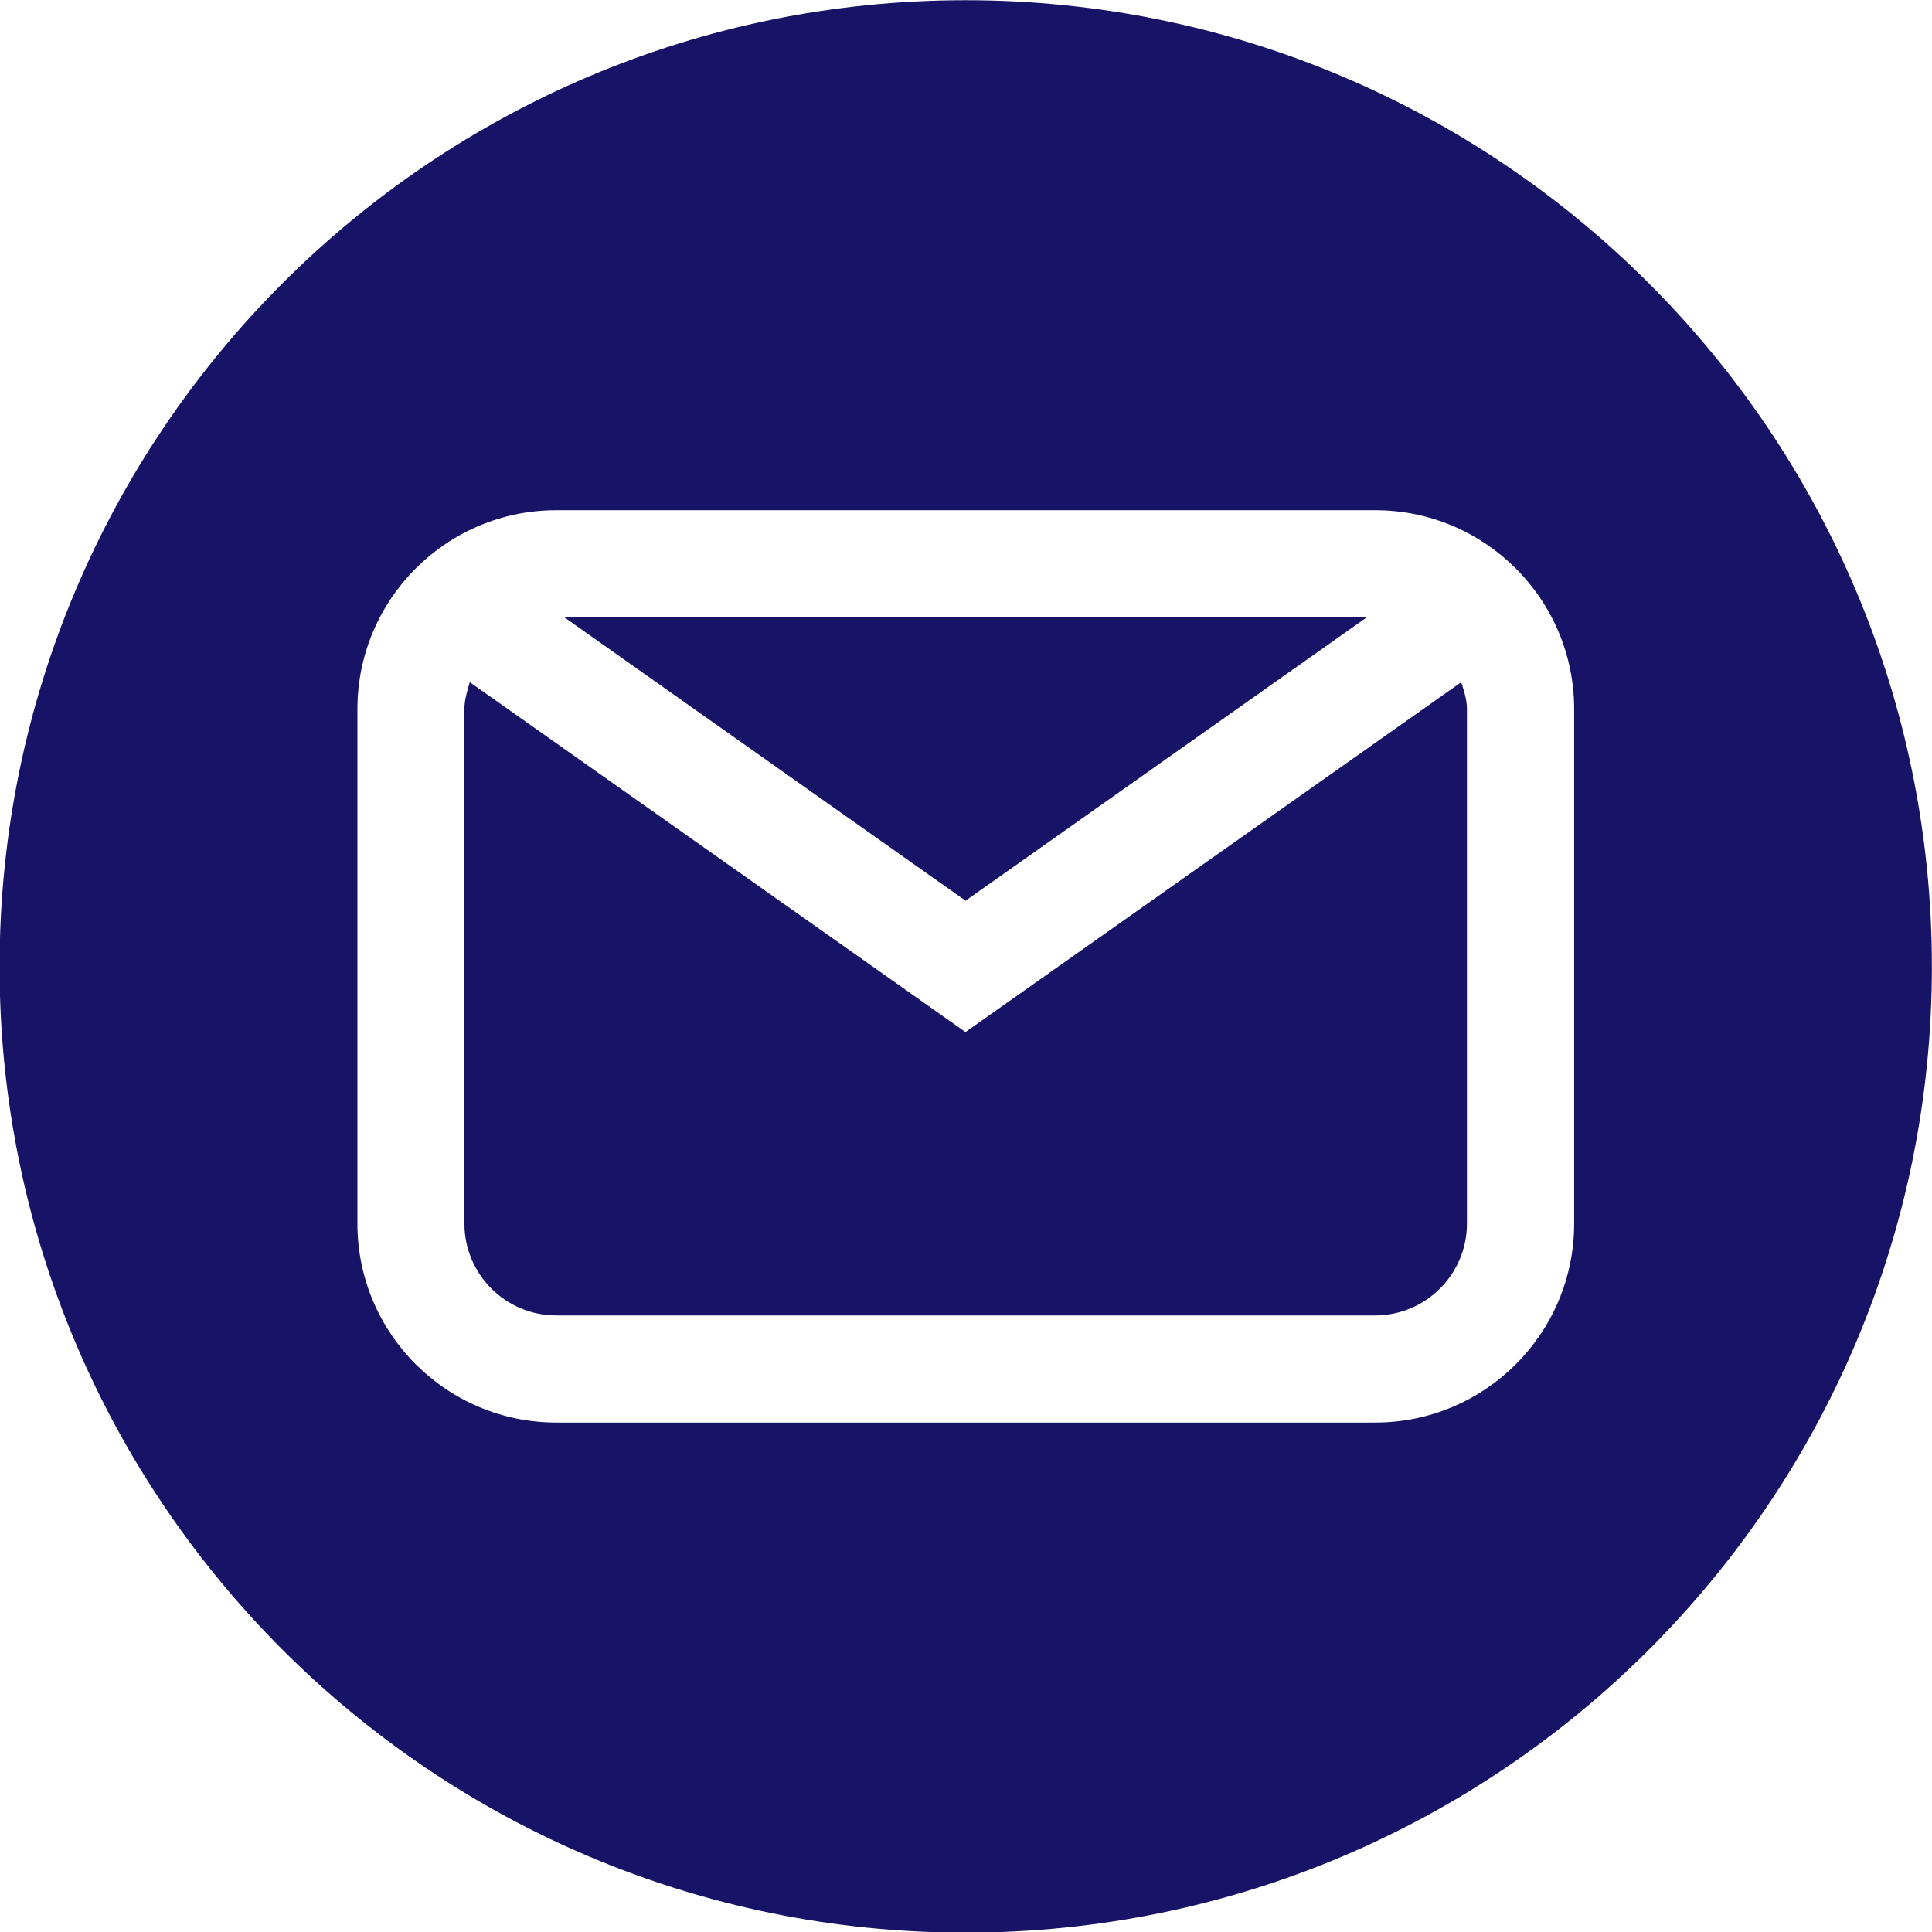
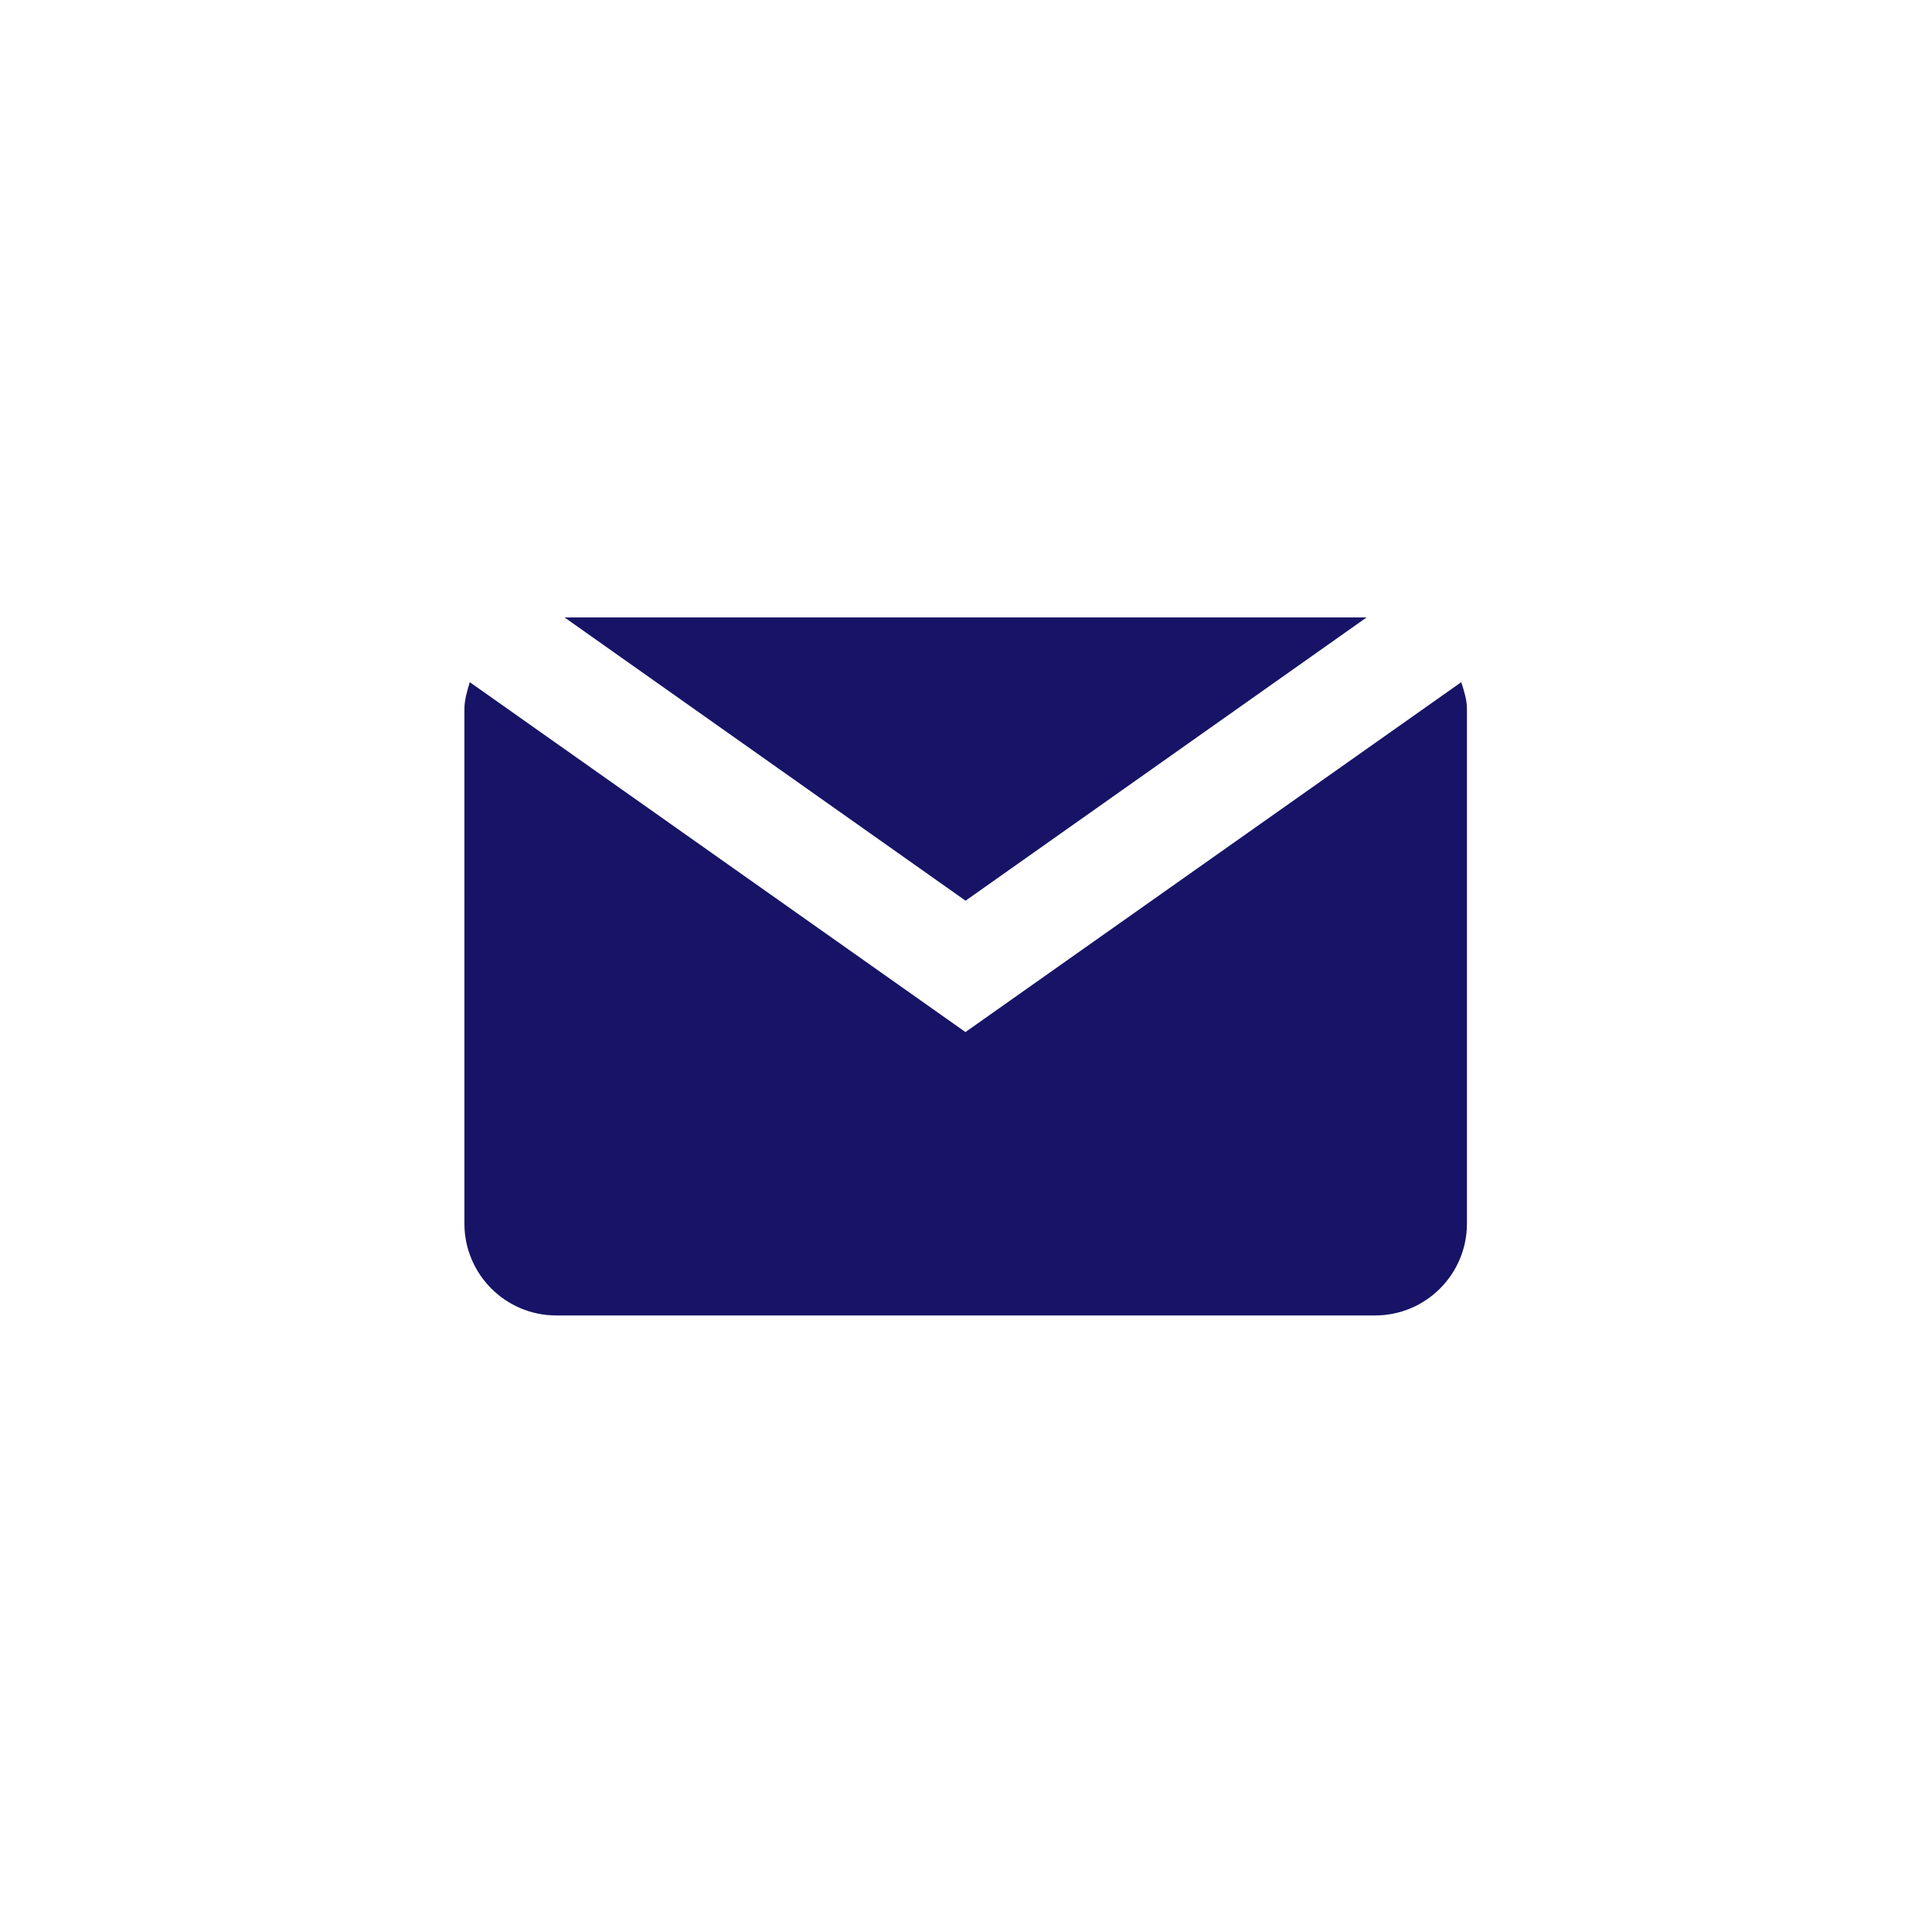
<svg xmlns="http://www.w3.org/2000/svg" fill="#000000" height="179.3" preserveAspectRatio="xMidYMid meet" version="1" viewBox="7.1 10.6 179.3 179.3" width="179.3" zoomAndPan="magnify">
  <g id="change1_1">
    <path d="M142.71,73.91c0.26,0.8,0.53,1.62,0.53,2.5v47.75c0,4.7-3.82,8.52-8.52,8.52h-76c-4.7,0-8.52-3.82-8.52-8.52 V76.41c0-0.88,0.26-1.7,0.5-2.5l46,32.47L142.71,73.91z M133.93,67.9H59.49l37.22,26.29L133.93,67.9z" fill="#171467" />
  </g>
  <g id="change1_2">
-     <path d="M96.71,10.62c-49.52,0-89.65,40.16-89.65,89.7c0,49.5,40.14,89.64,89.65,89.64 c49.53,0,89.68-40.14,89.68-89.64C186.39,50.78,146.24,10.62,96.71,10.62z M153.19,124.16c0,10.19-8.28,18.46-18.46,18.46h-76 c-10.19,0-18.46-8.27-18.46-18.46V76.41c0-10.19,8.27-18.46,18.46-18.46h76c10.18,0,18.46,8.27,18.46,18.46V124.16z" fill="#171467" />
-   </g>
+     </g>
</svg>